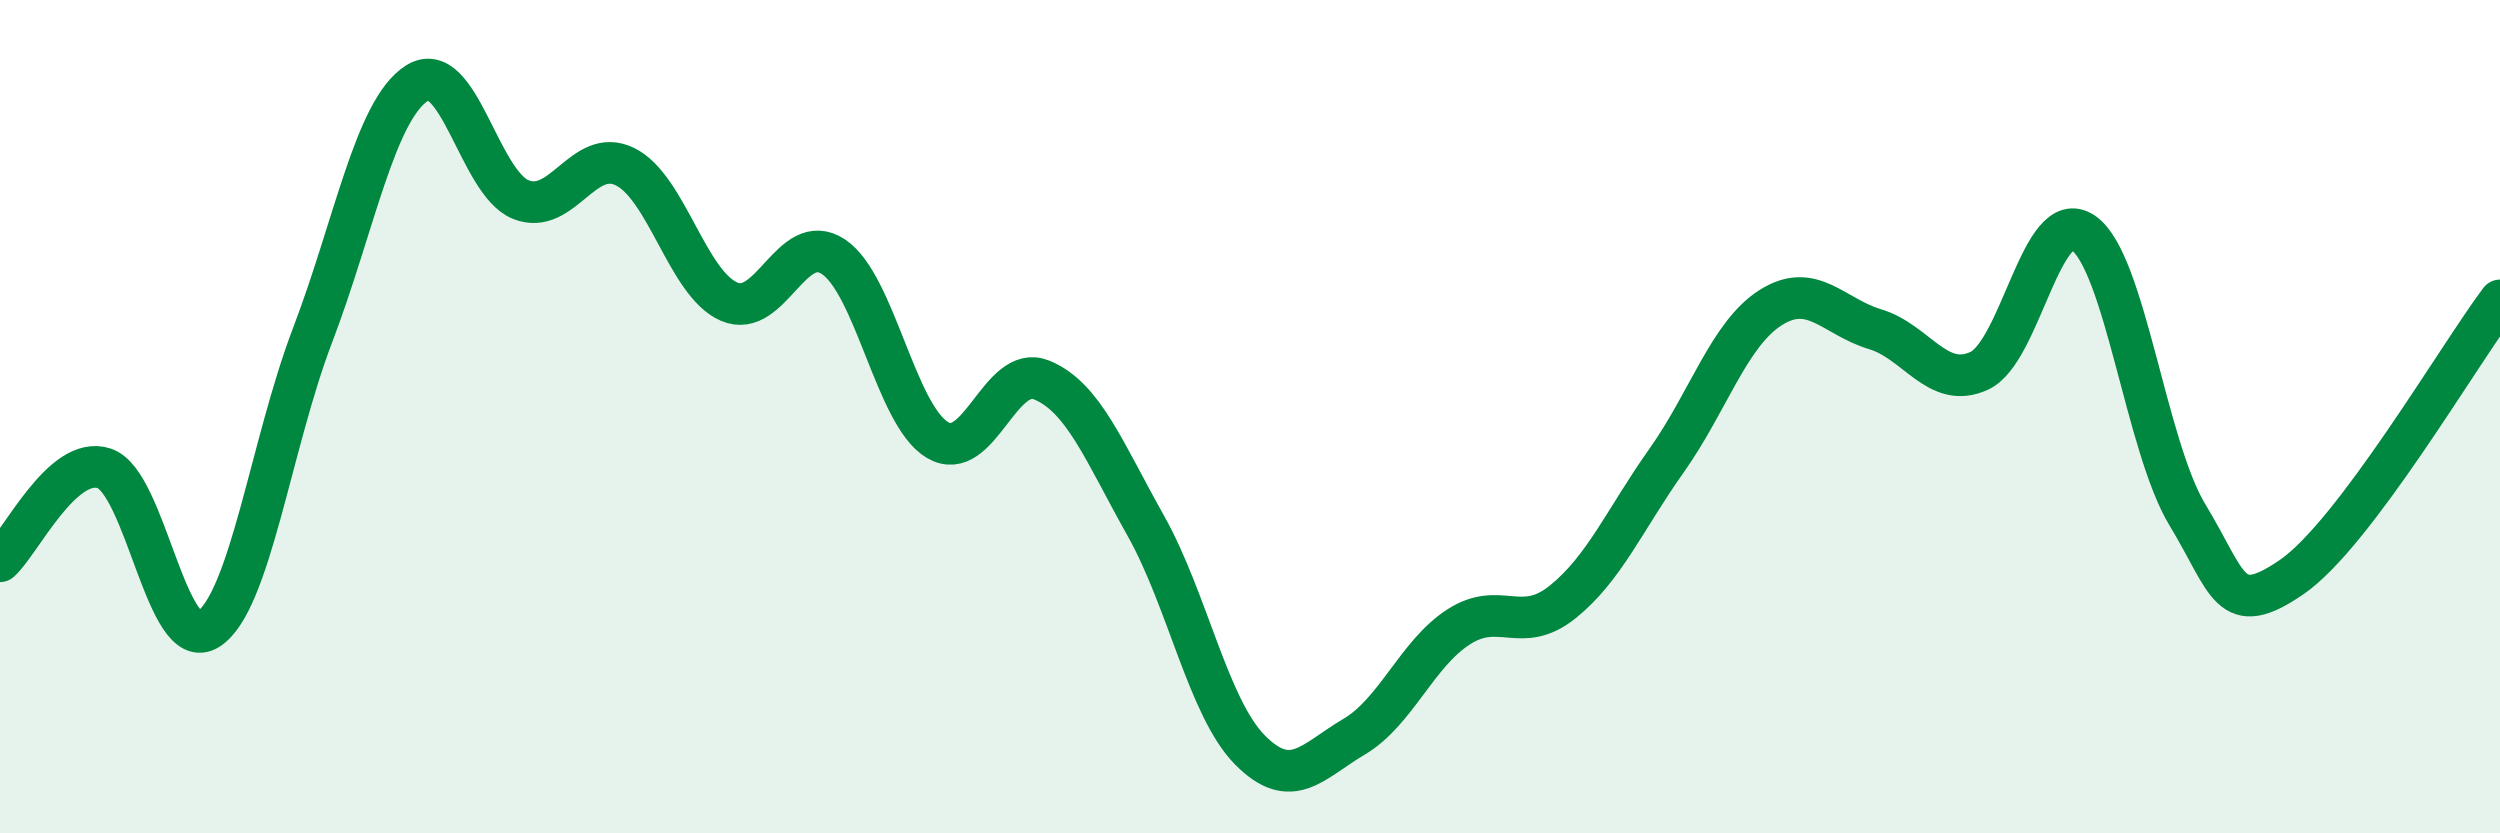
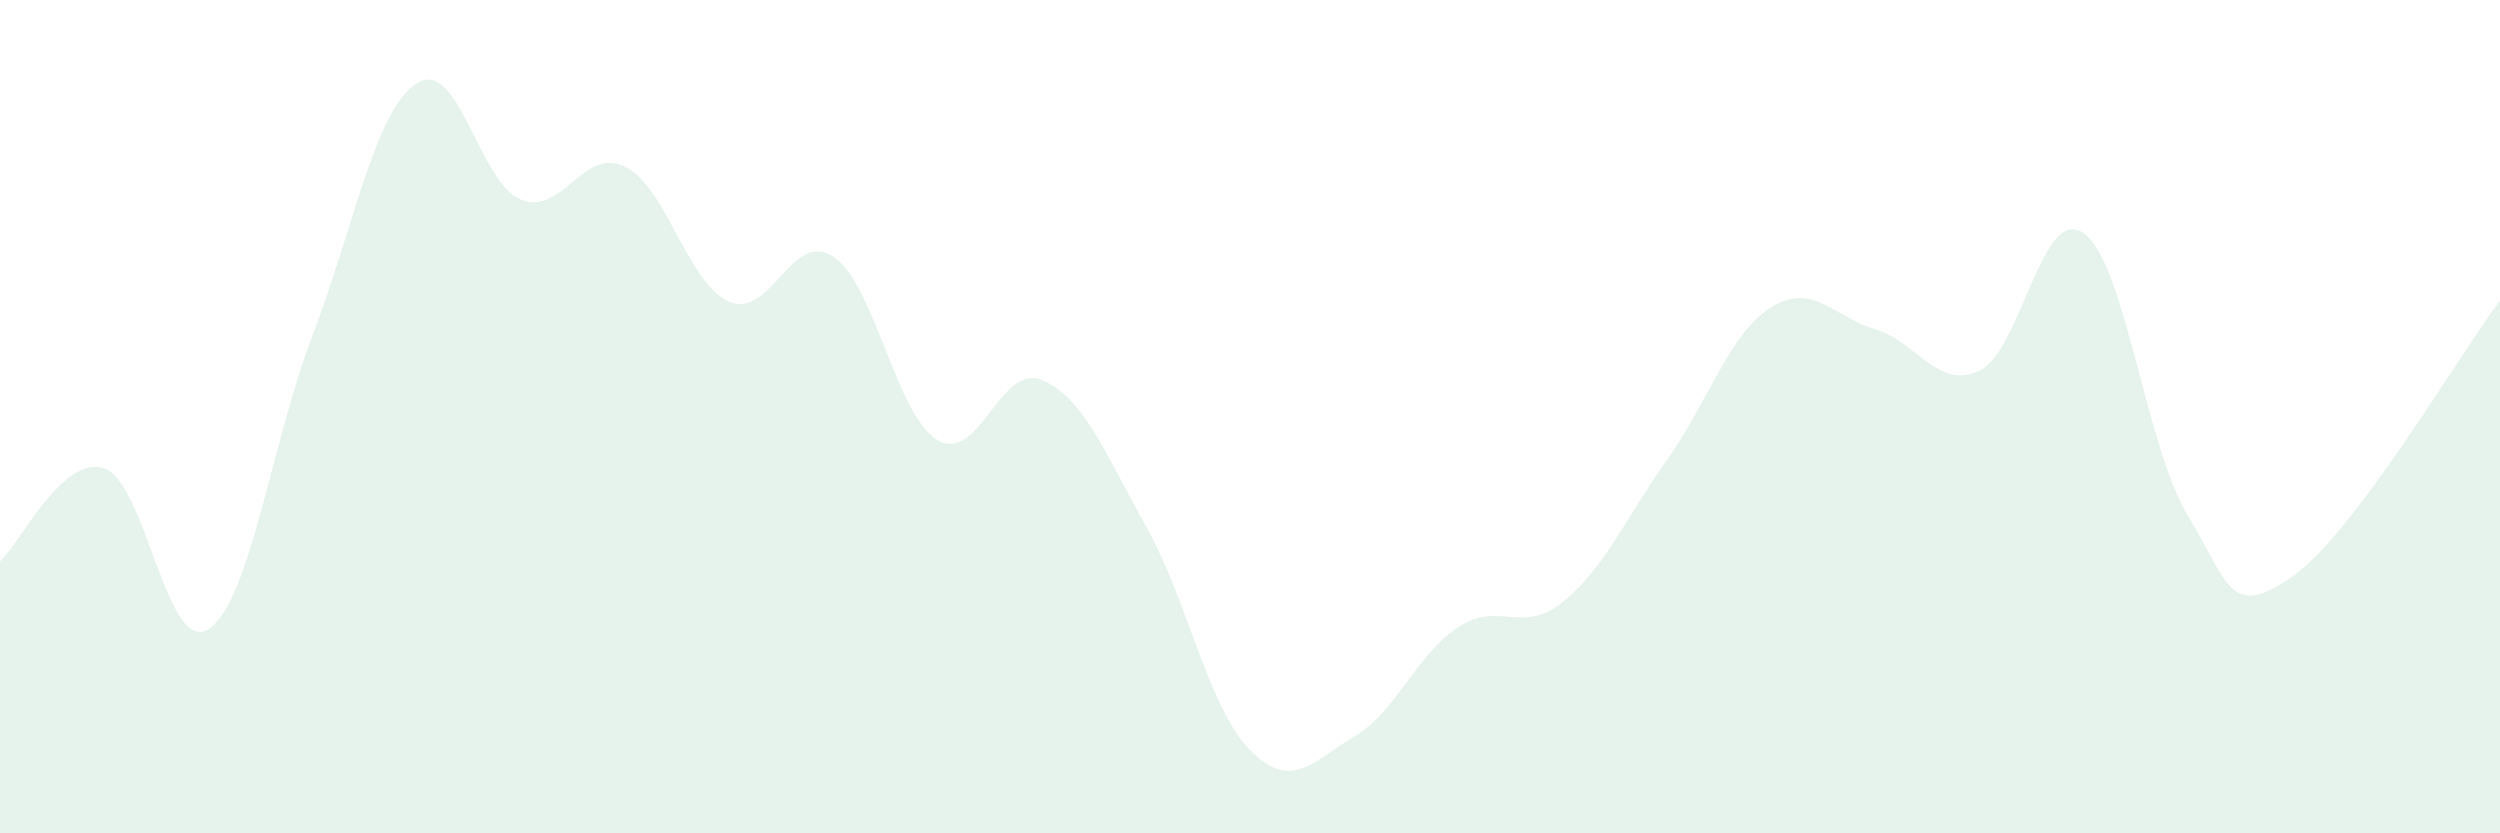
<svg xmlns="http://www.w3.org/2000/svg" width="60" height="20" viewBox="0 0 60 20">
  <path d="M 0,13.47 C 0.5,13.02 1.5,10.91 2.5,11.24 C 3.5,11.57 4,15.74 5,15.1 C 6,14.46 6.5,10.67 7.5,8.05 C 8.5,5.43 9,2.65 10,2 C 11,1.35 11.5,4.39 12.5,4.79 C 13.5,5.19 14,3.51 15,4 C 16,4.49 16.5,6.81 17.5,7.24 C 18.5,7.67 19,5.5 20,6.16 C 21,6.82 21.5,9.97 22.5,10.56 C 23.5,11.15 24,8.71 25,9.12 C 26,9.53 26.5,10.84 27.5,12.62 C 28.5,14.4 29,16.99 30,18 C 31,19.01 31.5,18.27 32.5,17.68 C 33.5,17.09 34,15.7 35,15.05 C 36,14.4 36.5,15.25 37.5,14.45 C 38.5,13.65 39,12.46 40,11.05 C 41,9.64 41.5,8.01 42.5,7.38 C 43.5,6.75 44,7.6 45,7.9 C 46,8.2 46.5,9.36 47.5,8.9 C 48.5,8.44 49,4.9 50,5.59 C 51,6.28 51.5,10.71 52.5,12.36 C 53.5,14.01 53.5,14.88 55,13.85 C 56.5,12.82 59,8.54 60,7.21L60 20L0 20Z" fill="#008740" opacity="0.1" stroke-linecap="round" stroke-linejoin="round" />
-   <path d="M 0,13.47 C 0.5,13.02 1.5,10.91 2.5,11.24 C 3.5,11.57 4,15.74 5,15.1 C 6,14.46 6.5,10.67 7.5,8.05 C 8.5,5.43 9,2.65 10,2 C 11,1.35 11.5,4.39 12.5,4.79 C 13.5,5.19 14,3.51 15,4 C 16,4.49 16.5,6.81 17.5,7.24 C 18.5,7.67 19,5.5 20,6.16 C 21,6.82 21.5,9.97 22.5,10.56 C 23.5,11.15 24,8.71 25,9.12 C 26,9.53 26.5,10.84 27.5,12.62 C 28.5,14.4 29,16.99 30,18 C 31,19.01 31.5,18.27 32.5,17.68 C 33.5,17.09 34,15.7 35,15.05 C 36,14.4 36.5,15.25 37.5,14.45 C 38.5,13.65 39,12.46 40,11.05 C 41,9.64 41.5,8.01 42.5,7.38 C 43.5,6.75 44,7.6 45,7.9 C 46,8.2 46.5,9.36 47.5,8.9 C 48.5,8.44 49,4.9 50,5.59 C 51,6.28 51.5,10.71 52.5,12.36 C 53.5,14.01 53.5,14.88 55,13.85 C 56.5,12.82 59,8.54 60,7.21" stroke="#008740" stroke-width="1" fill="none" stroke-linecap="round" stroke-linejoin="round" />
</svg>